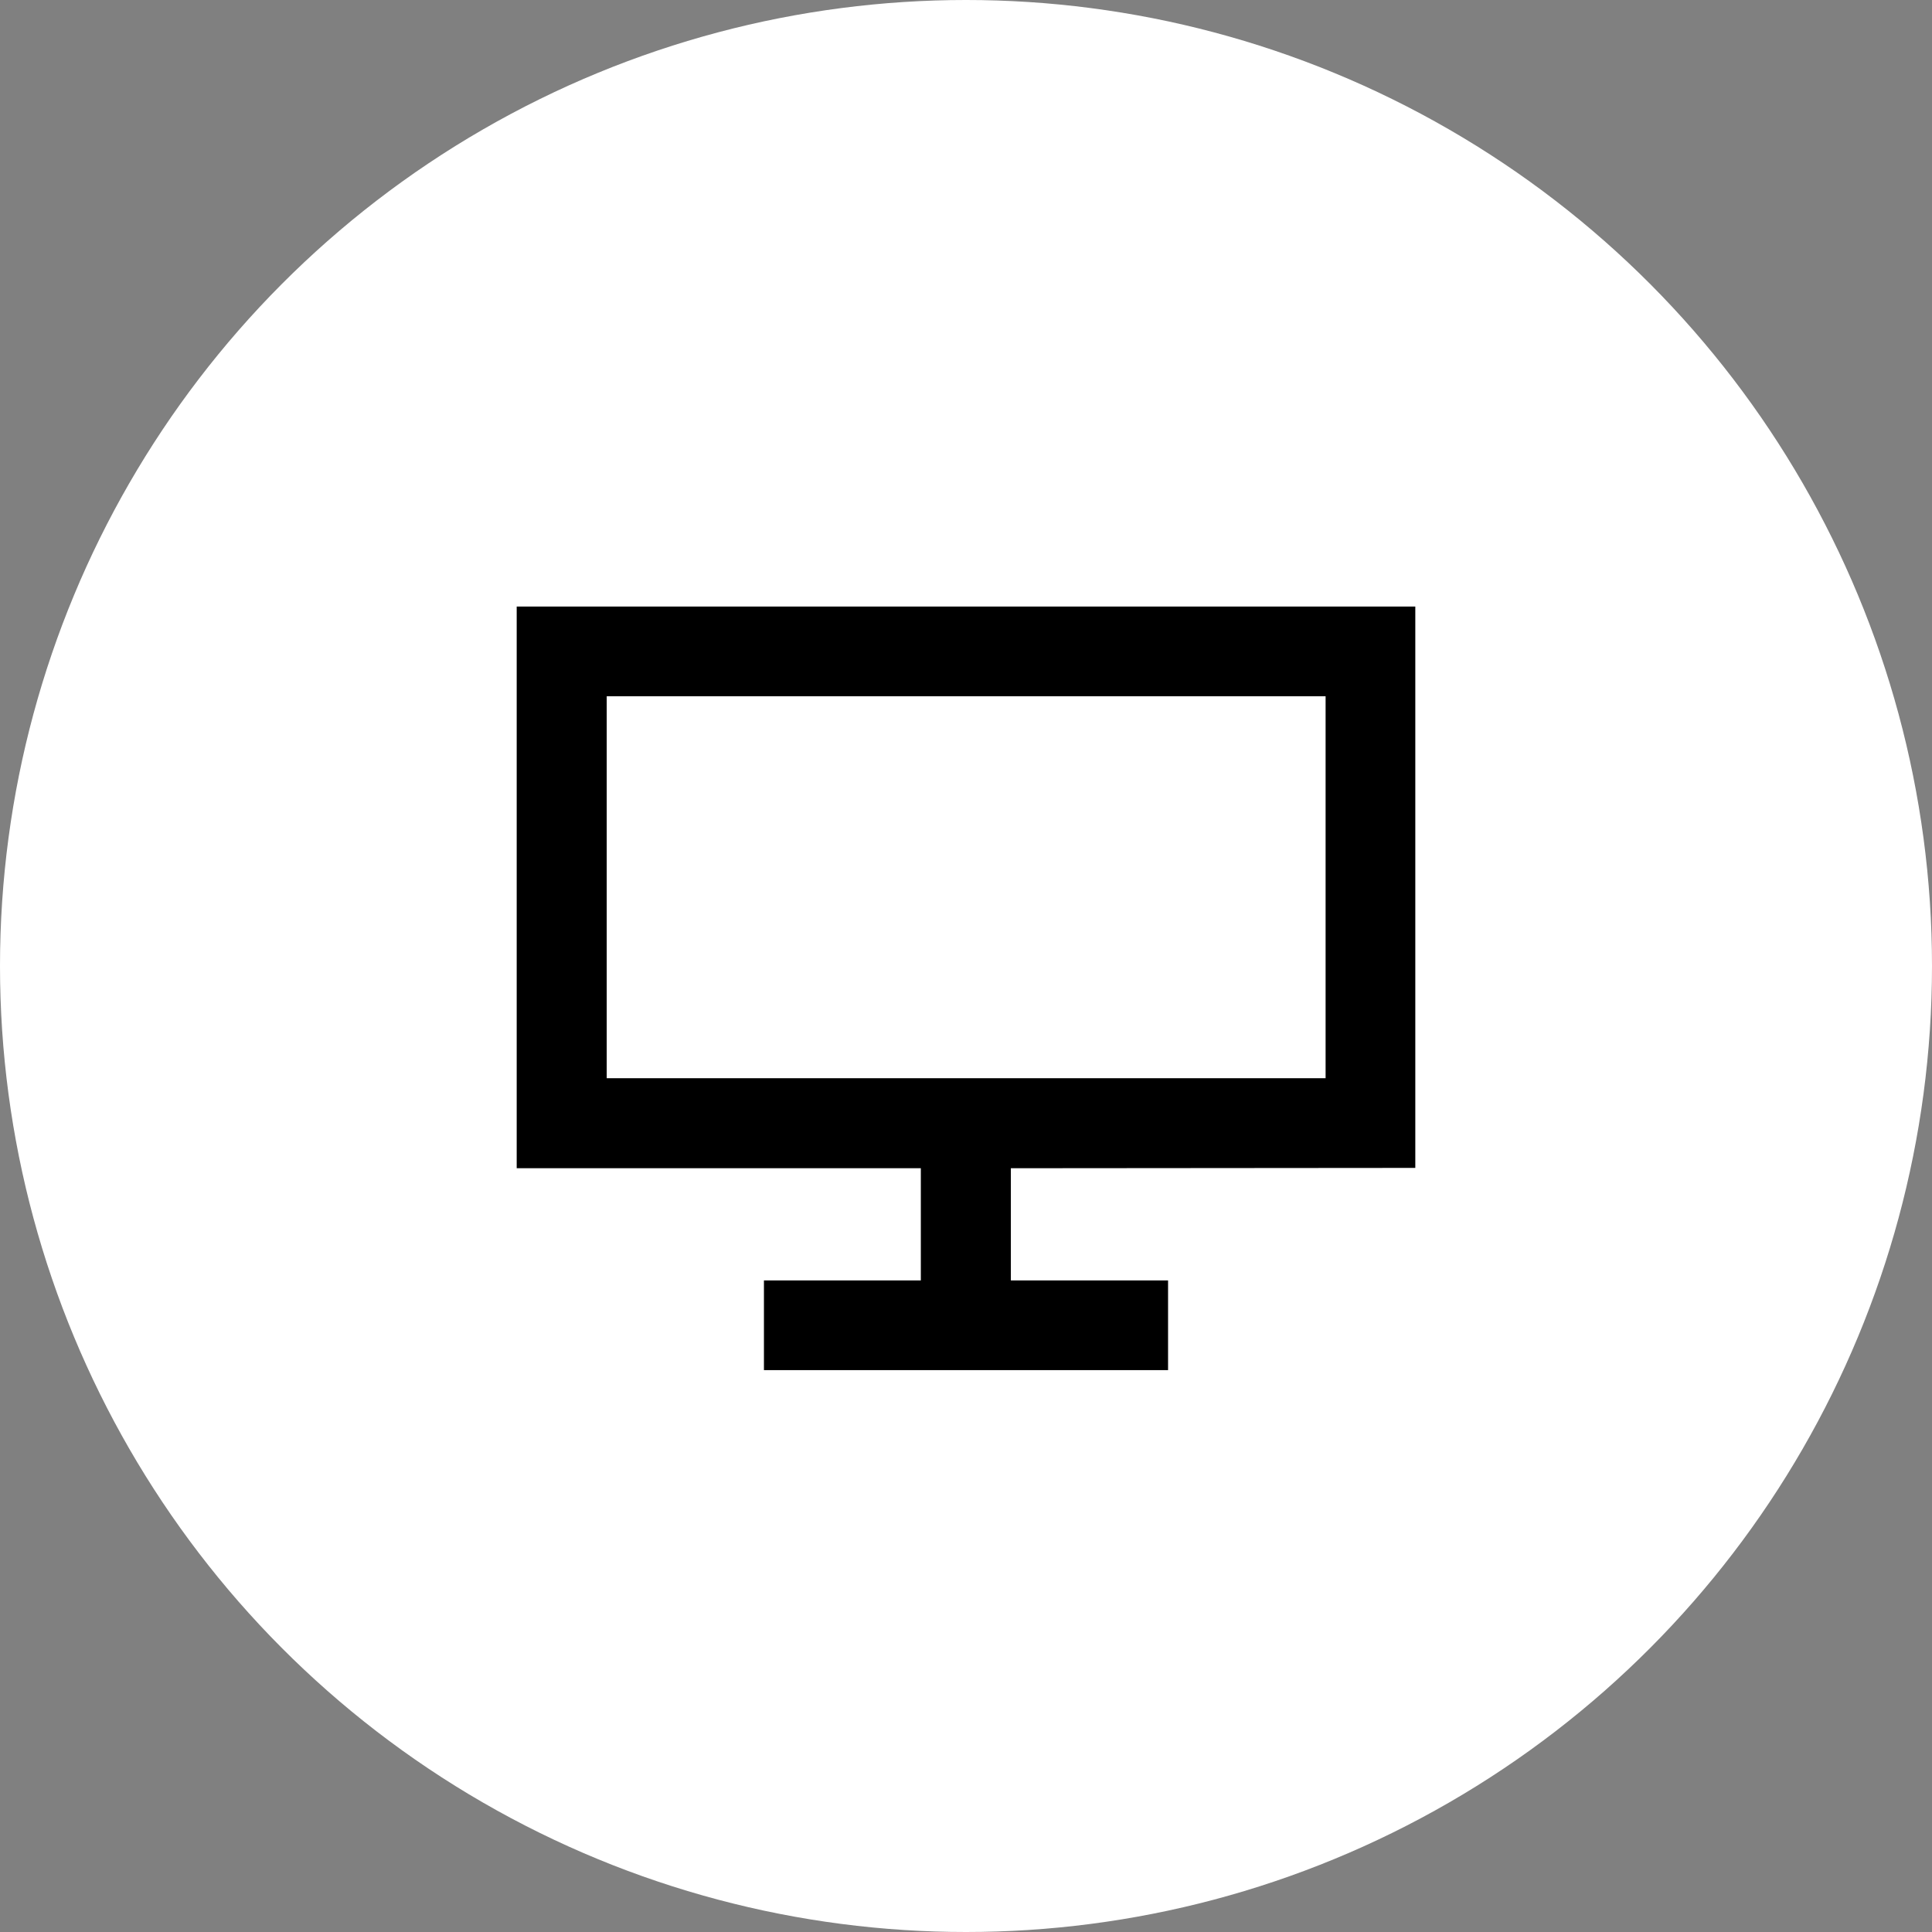
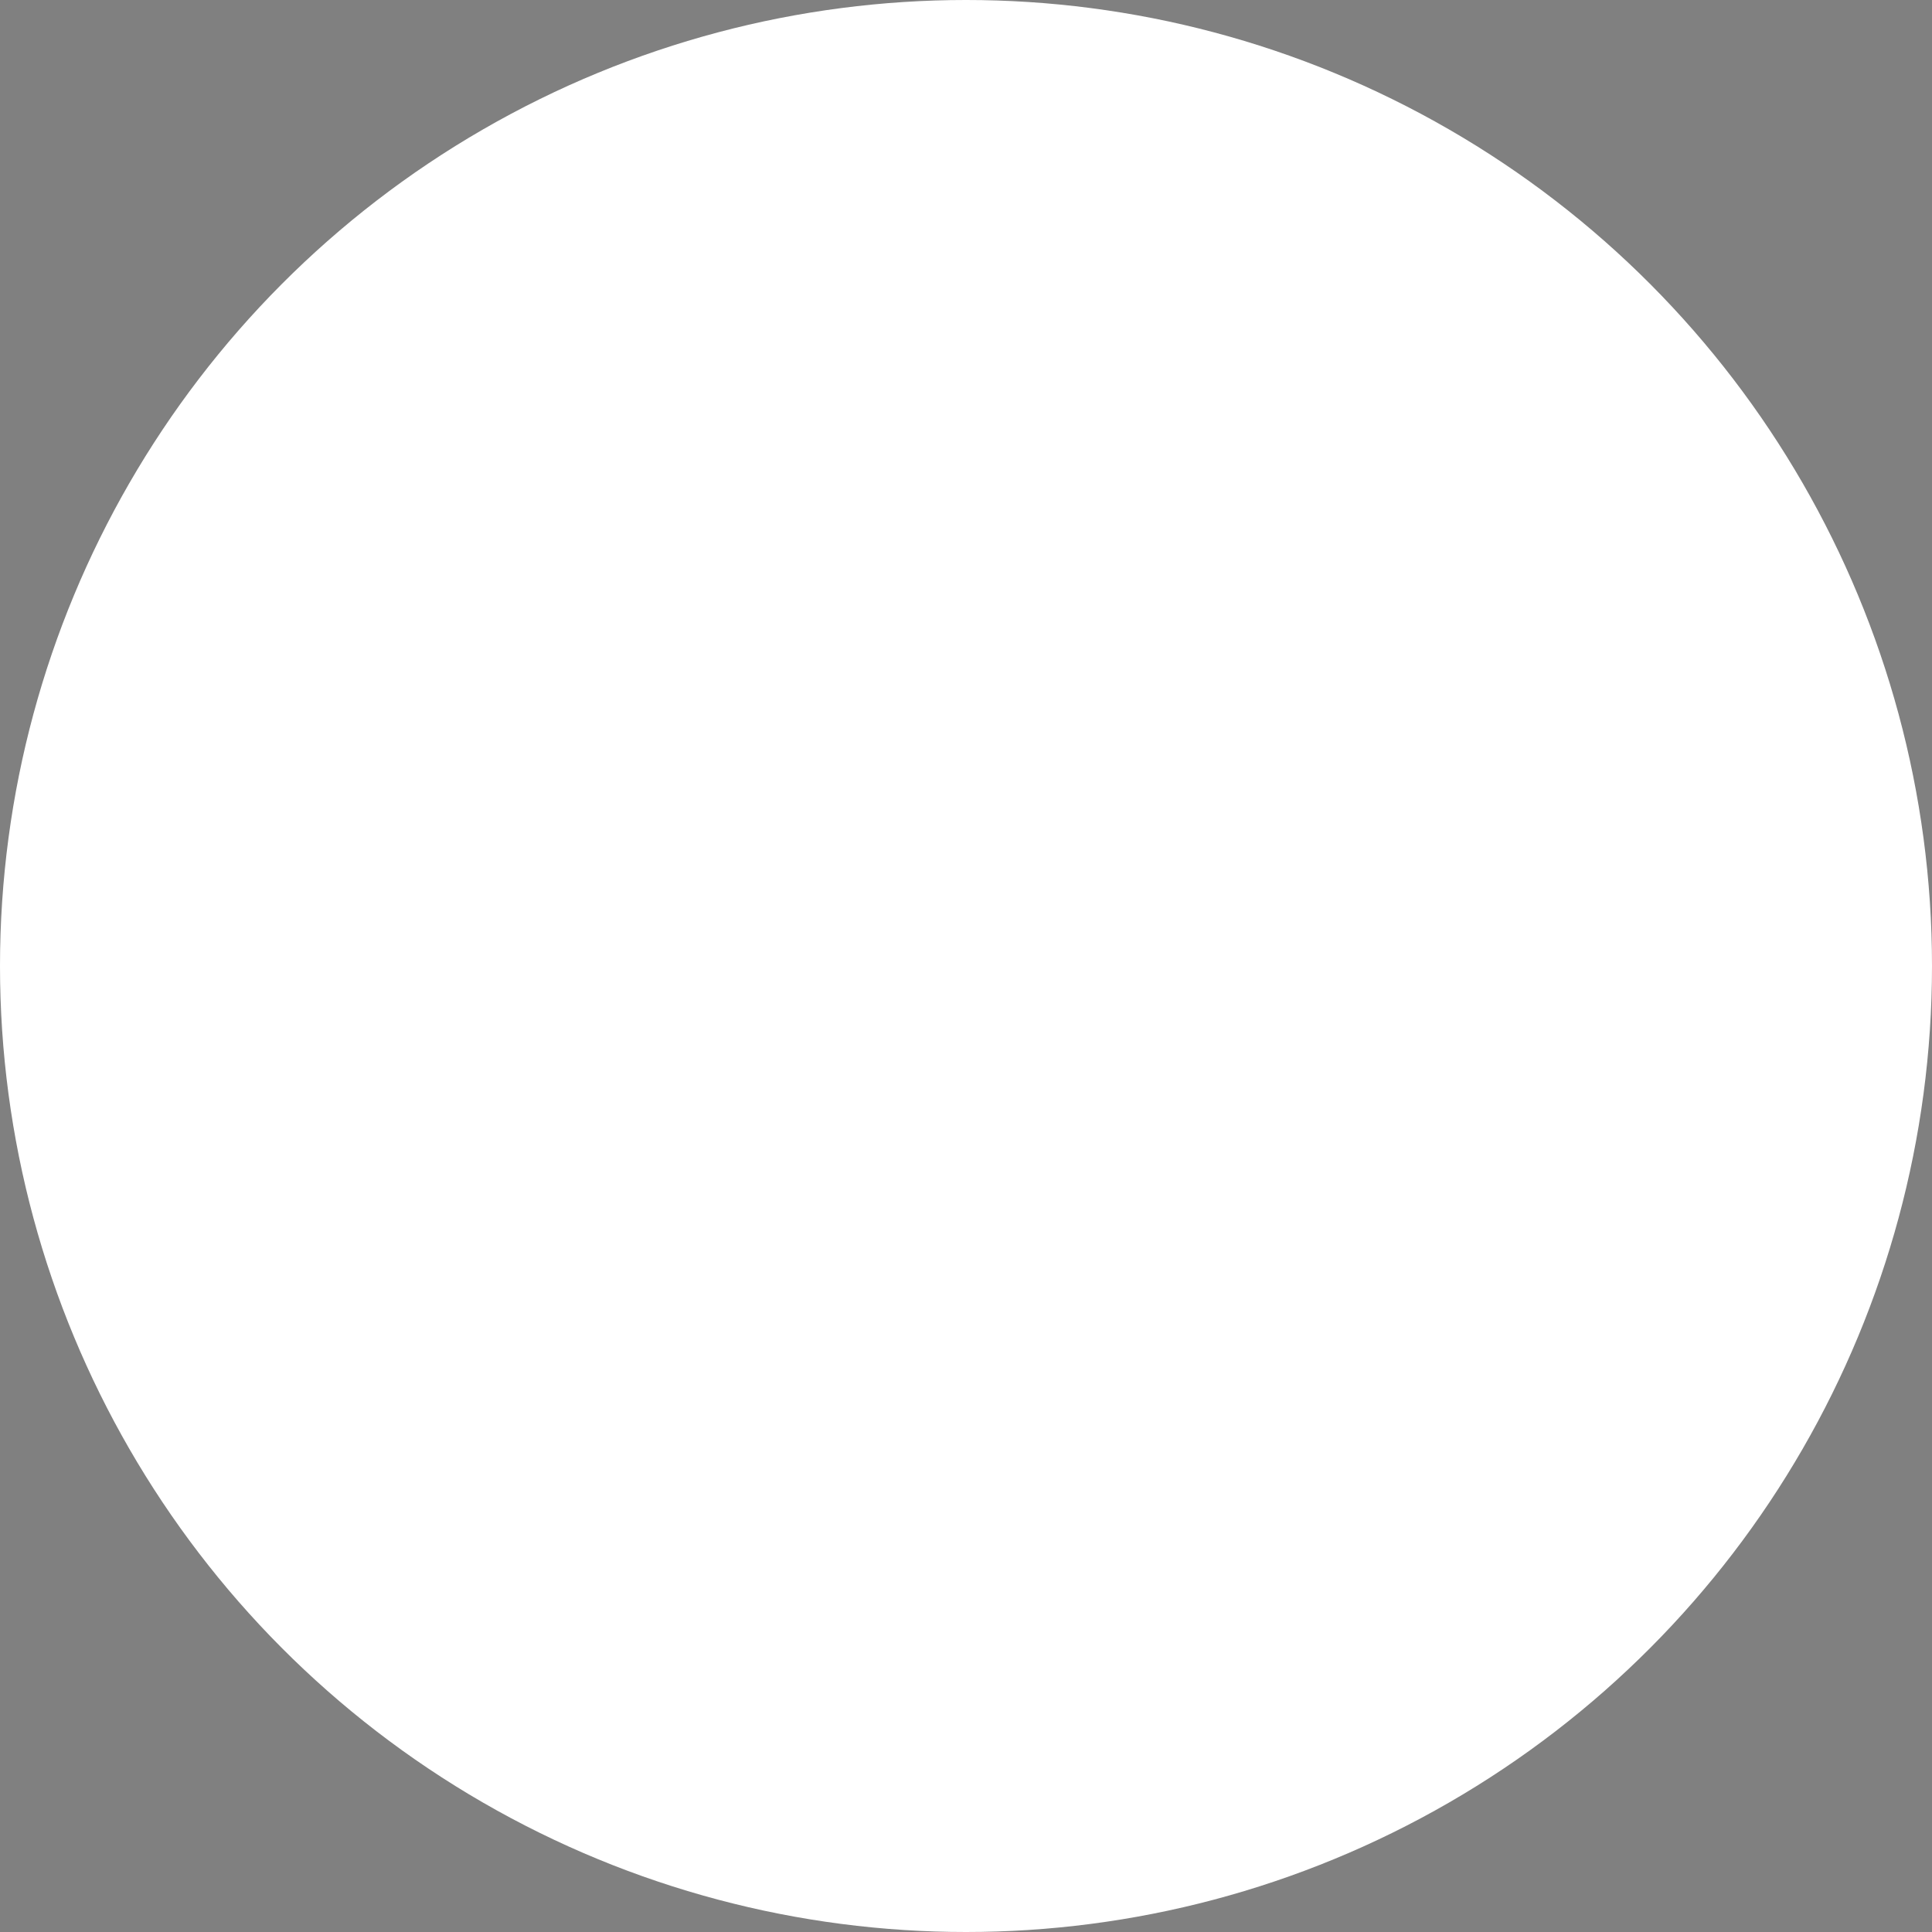
<svg xmlns="http://www.w3.org/2000/svg" fill="none" height="172" viewBox="0 0 172 172" width="172">
  <rect x="0" y="0" width="172" height="172" fill="#808080" stroke="none" />
  <circle cx="86" cy="86" fill="white" r="86" />
-   <path clip-rule="evenodd" d="M126 54V103.975L89.993 104.004V113.993H103.989V121.979H68.011V113.993H81.979V104.004H46V54H126ZM118.014 61.986H54.014V95.989H118.014V61.986Z" fill="black" fill-rule="evenodd" />
</svg>